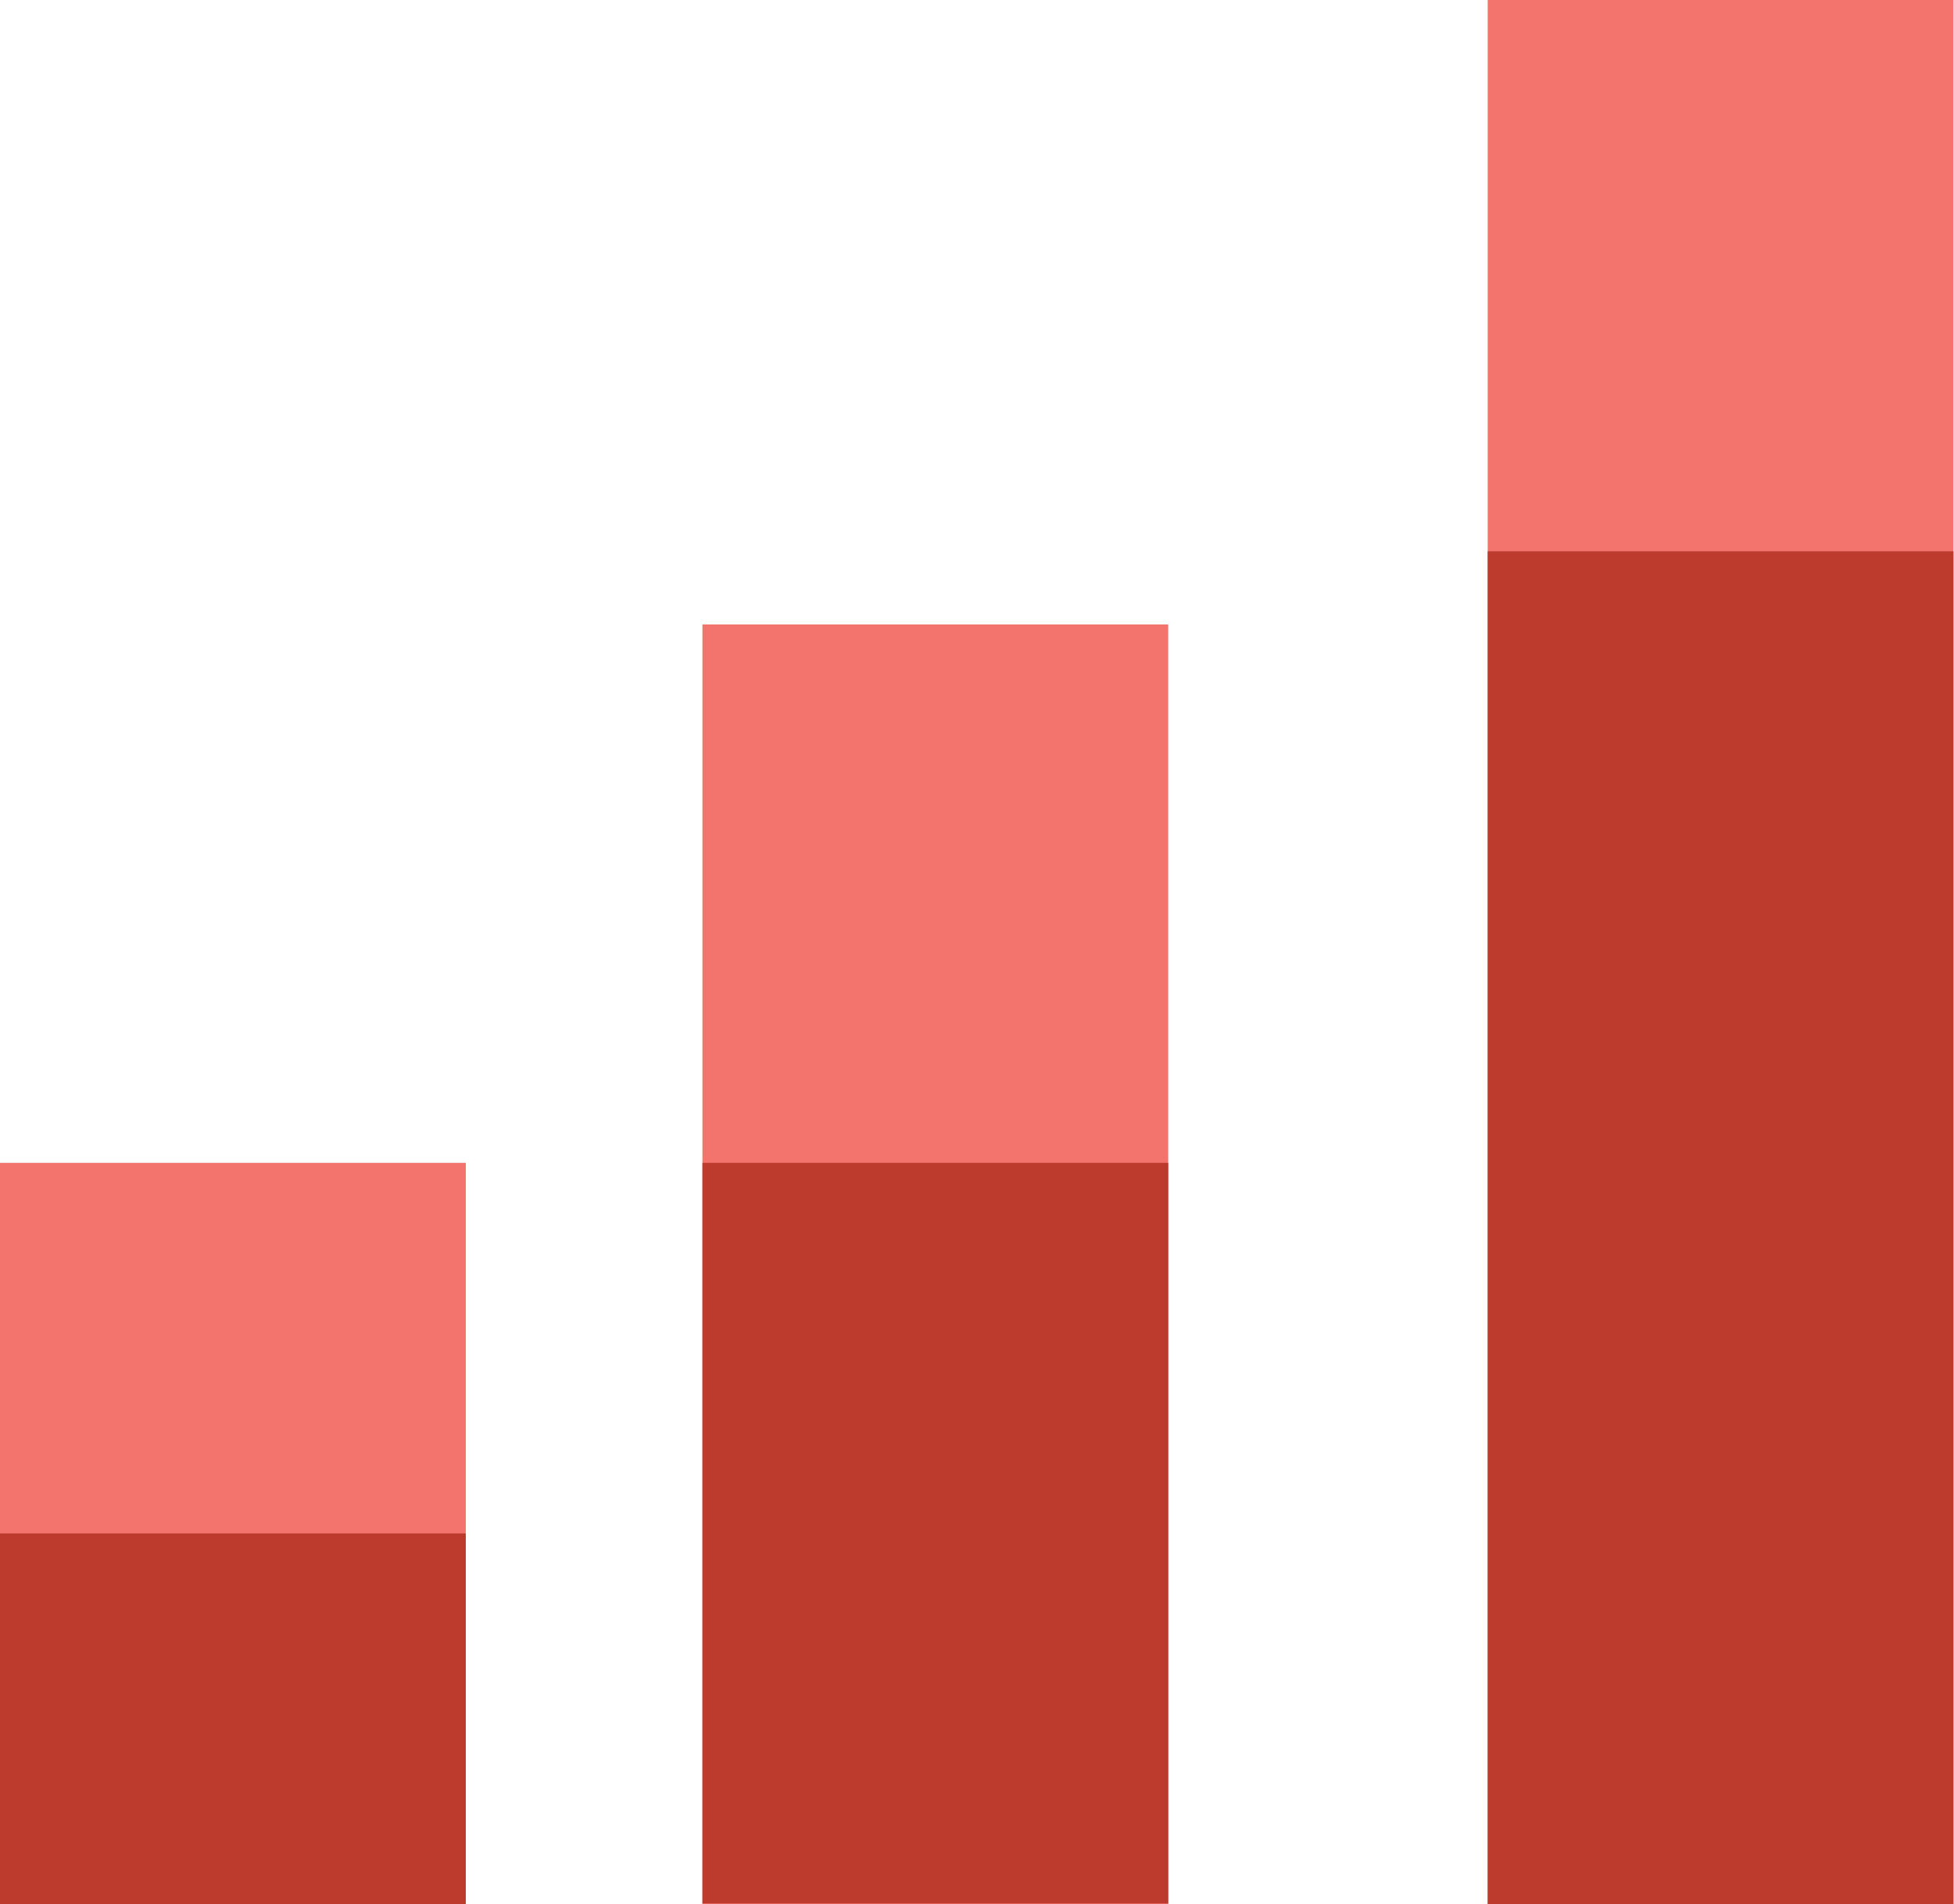
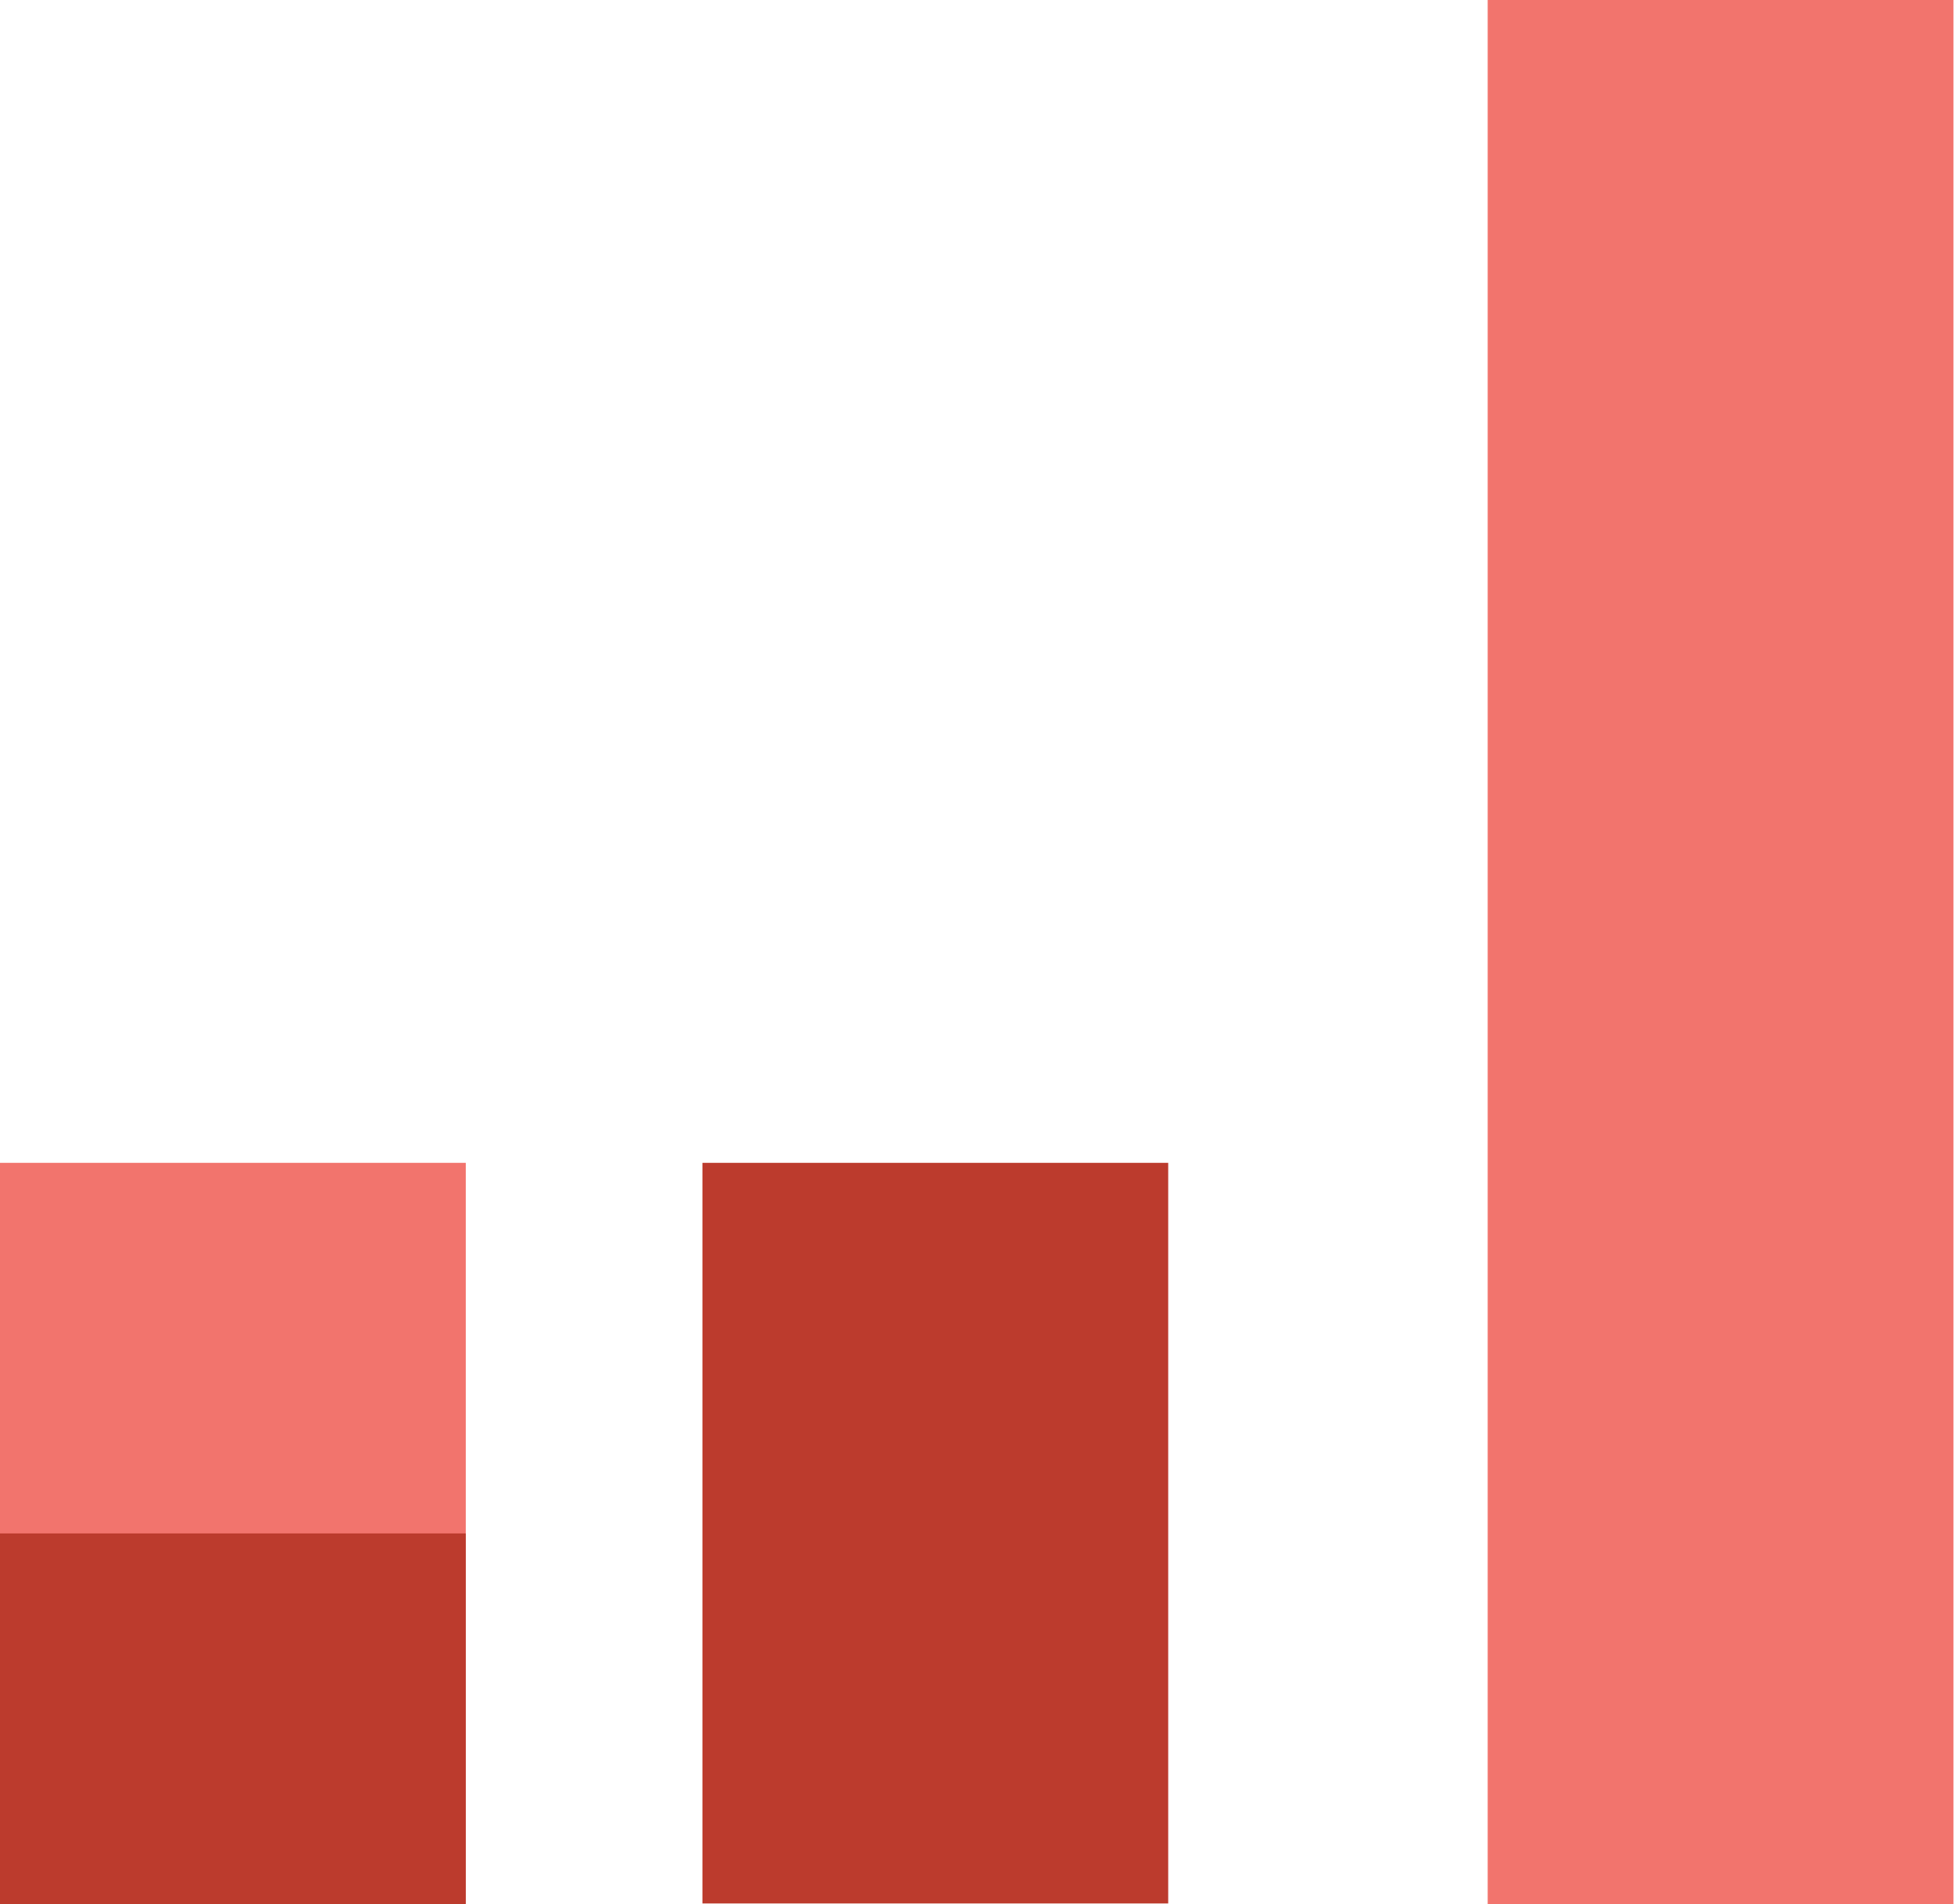
<svg xmlns="http://www.w3.org/2000/svg" id="Layer_2" data-name="Layer 2" viewBox="0 0 36.33 35.4">
  <defs>
    <style>      .cls-1 {        fill: #f2746d;      }      .cls-2 {        fill: #bc3b2d;      }    </style>
  </defs>
  <g id="Layer_1-2" data-name="Layer 1">
    <g>
      <rect class="cls-1" y="21.62" width="8.66" height="13.77" />
      <rect class="cls-2" y="28.51" width="8.66" height="6.89" />
-       <rect class="cls-1" x="13.06" y="11.61" width="8.66" height="23.79" />
      <rect class="cls-2" x="13.06" y="21.62" width="8.66" height="13.77" />
      <rect class="cls-1" x="27.66" width="8.66" height="35.4" />
-       <rect class="cls-2" x="27.66" y="10.25" width="8.66" height="25.15" />
    </g>
  </g>
</svg>